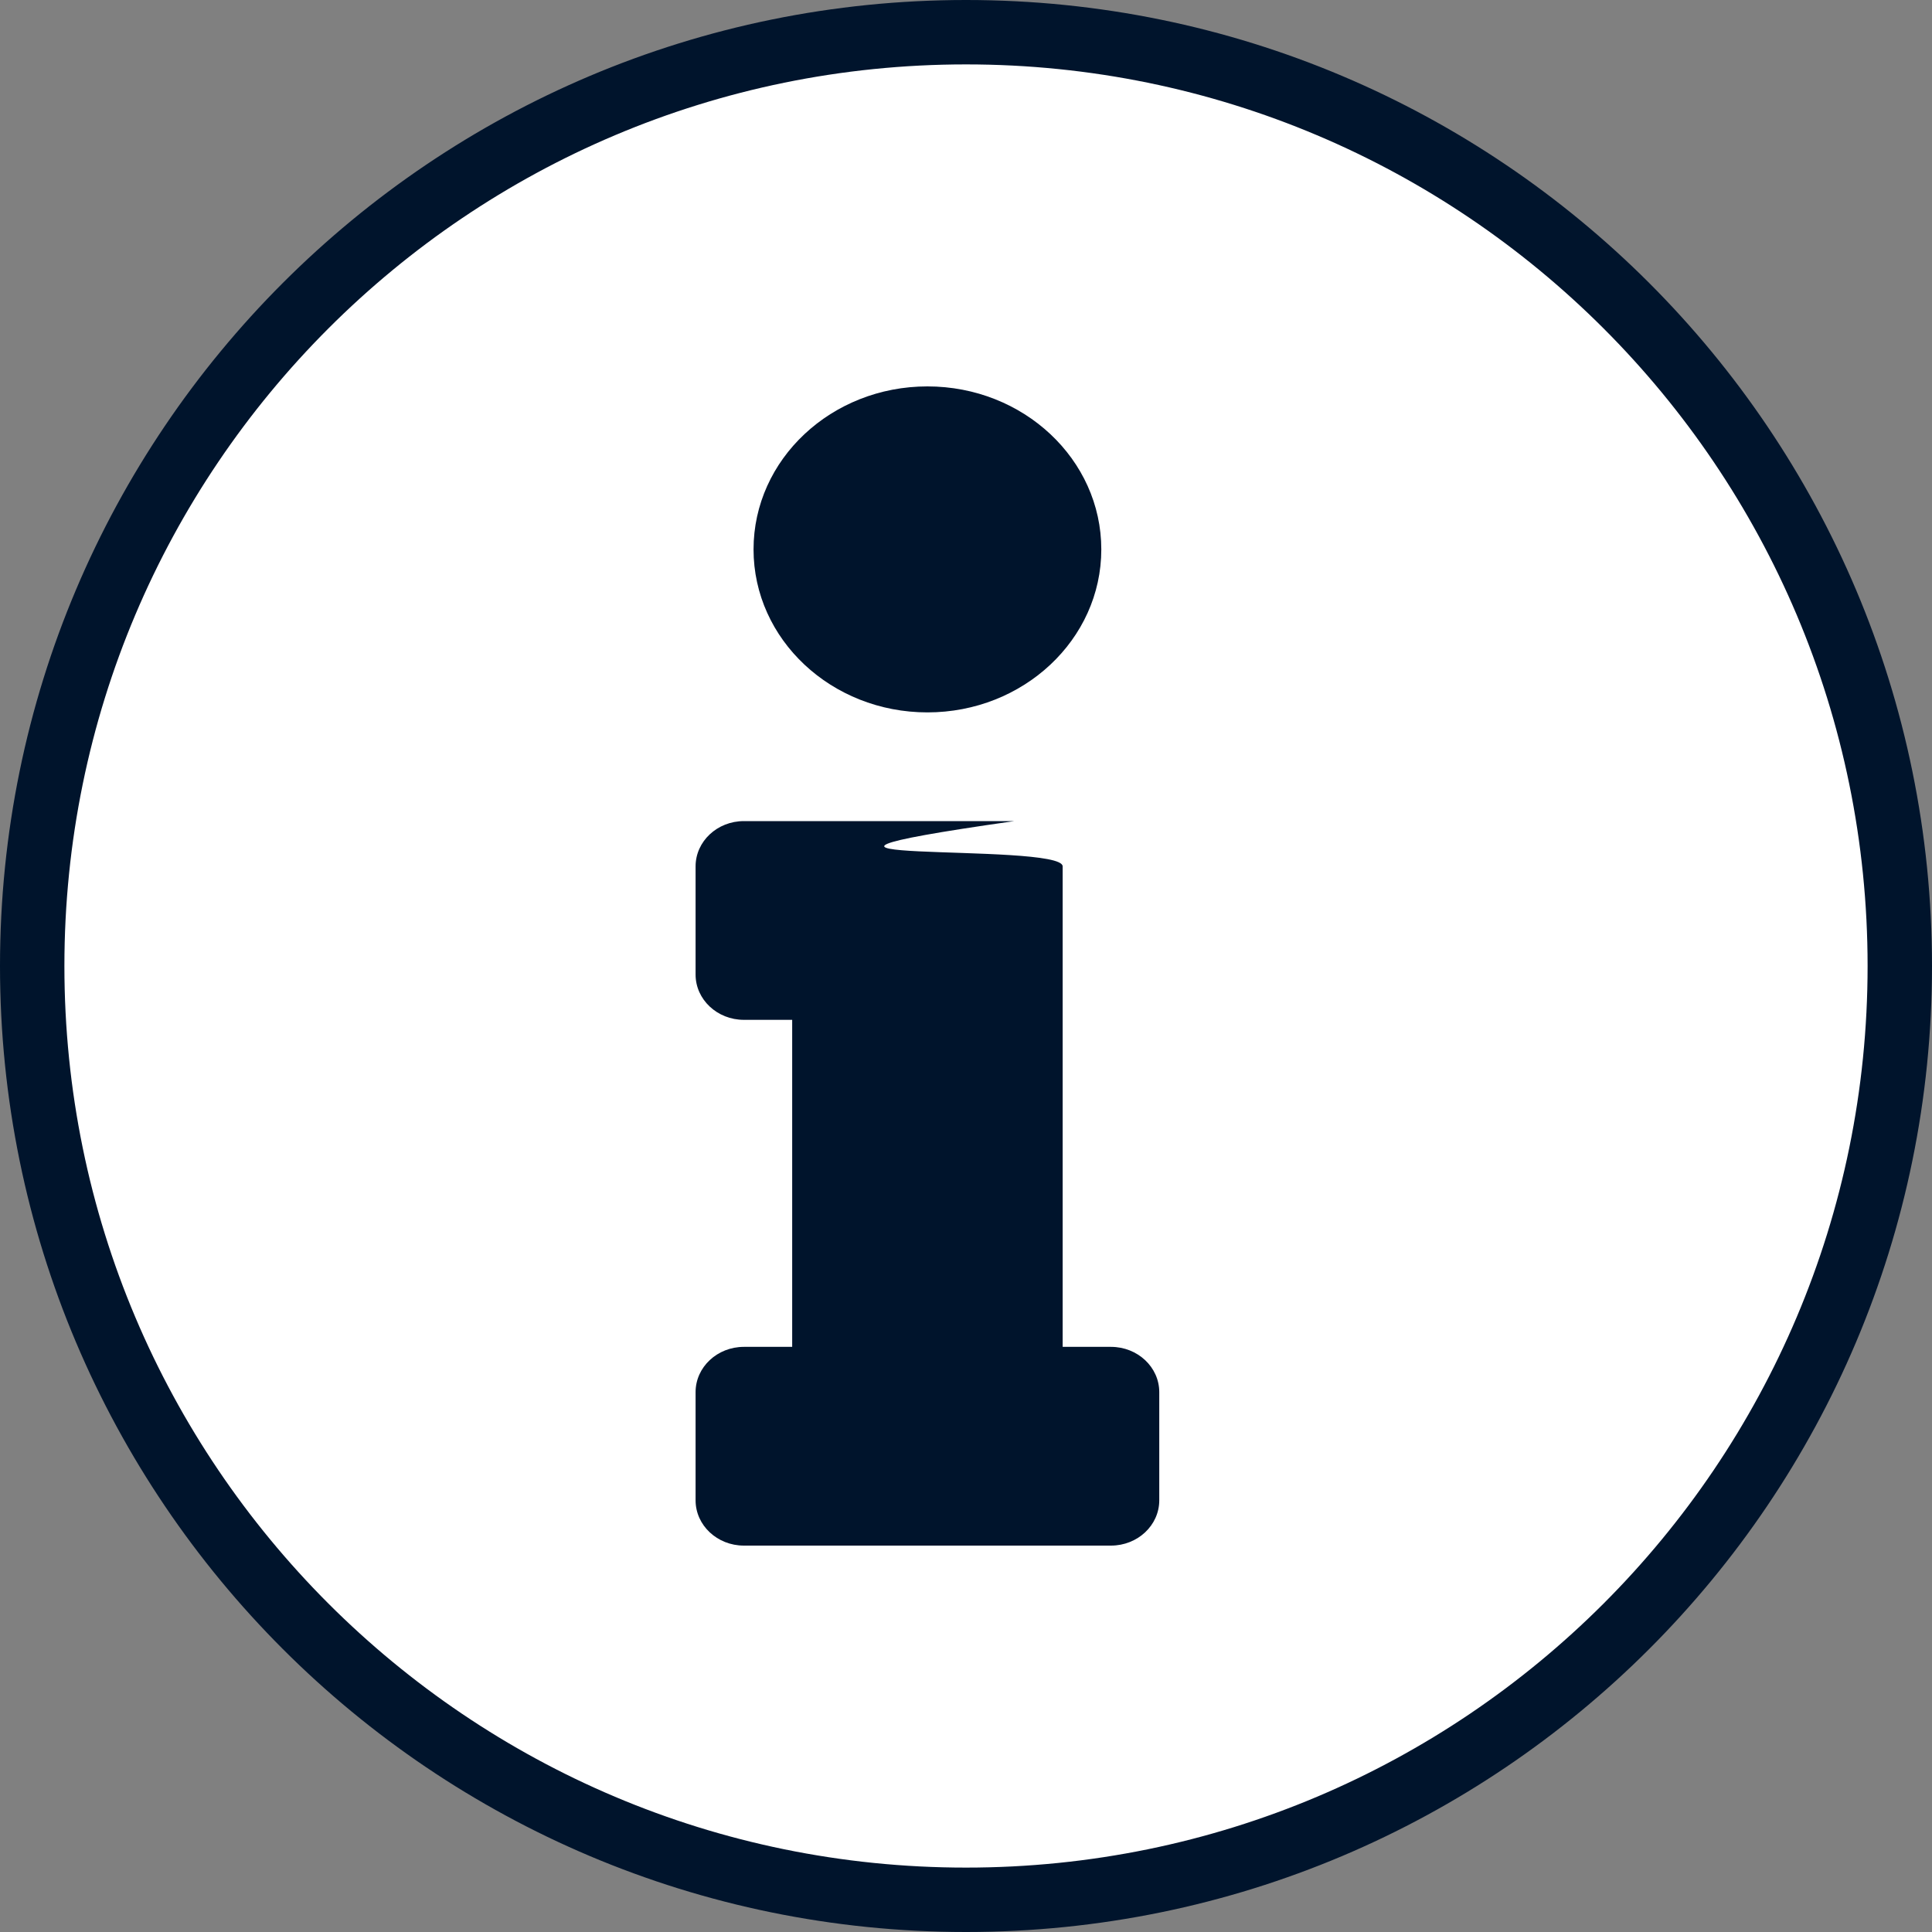
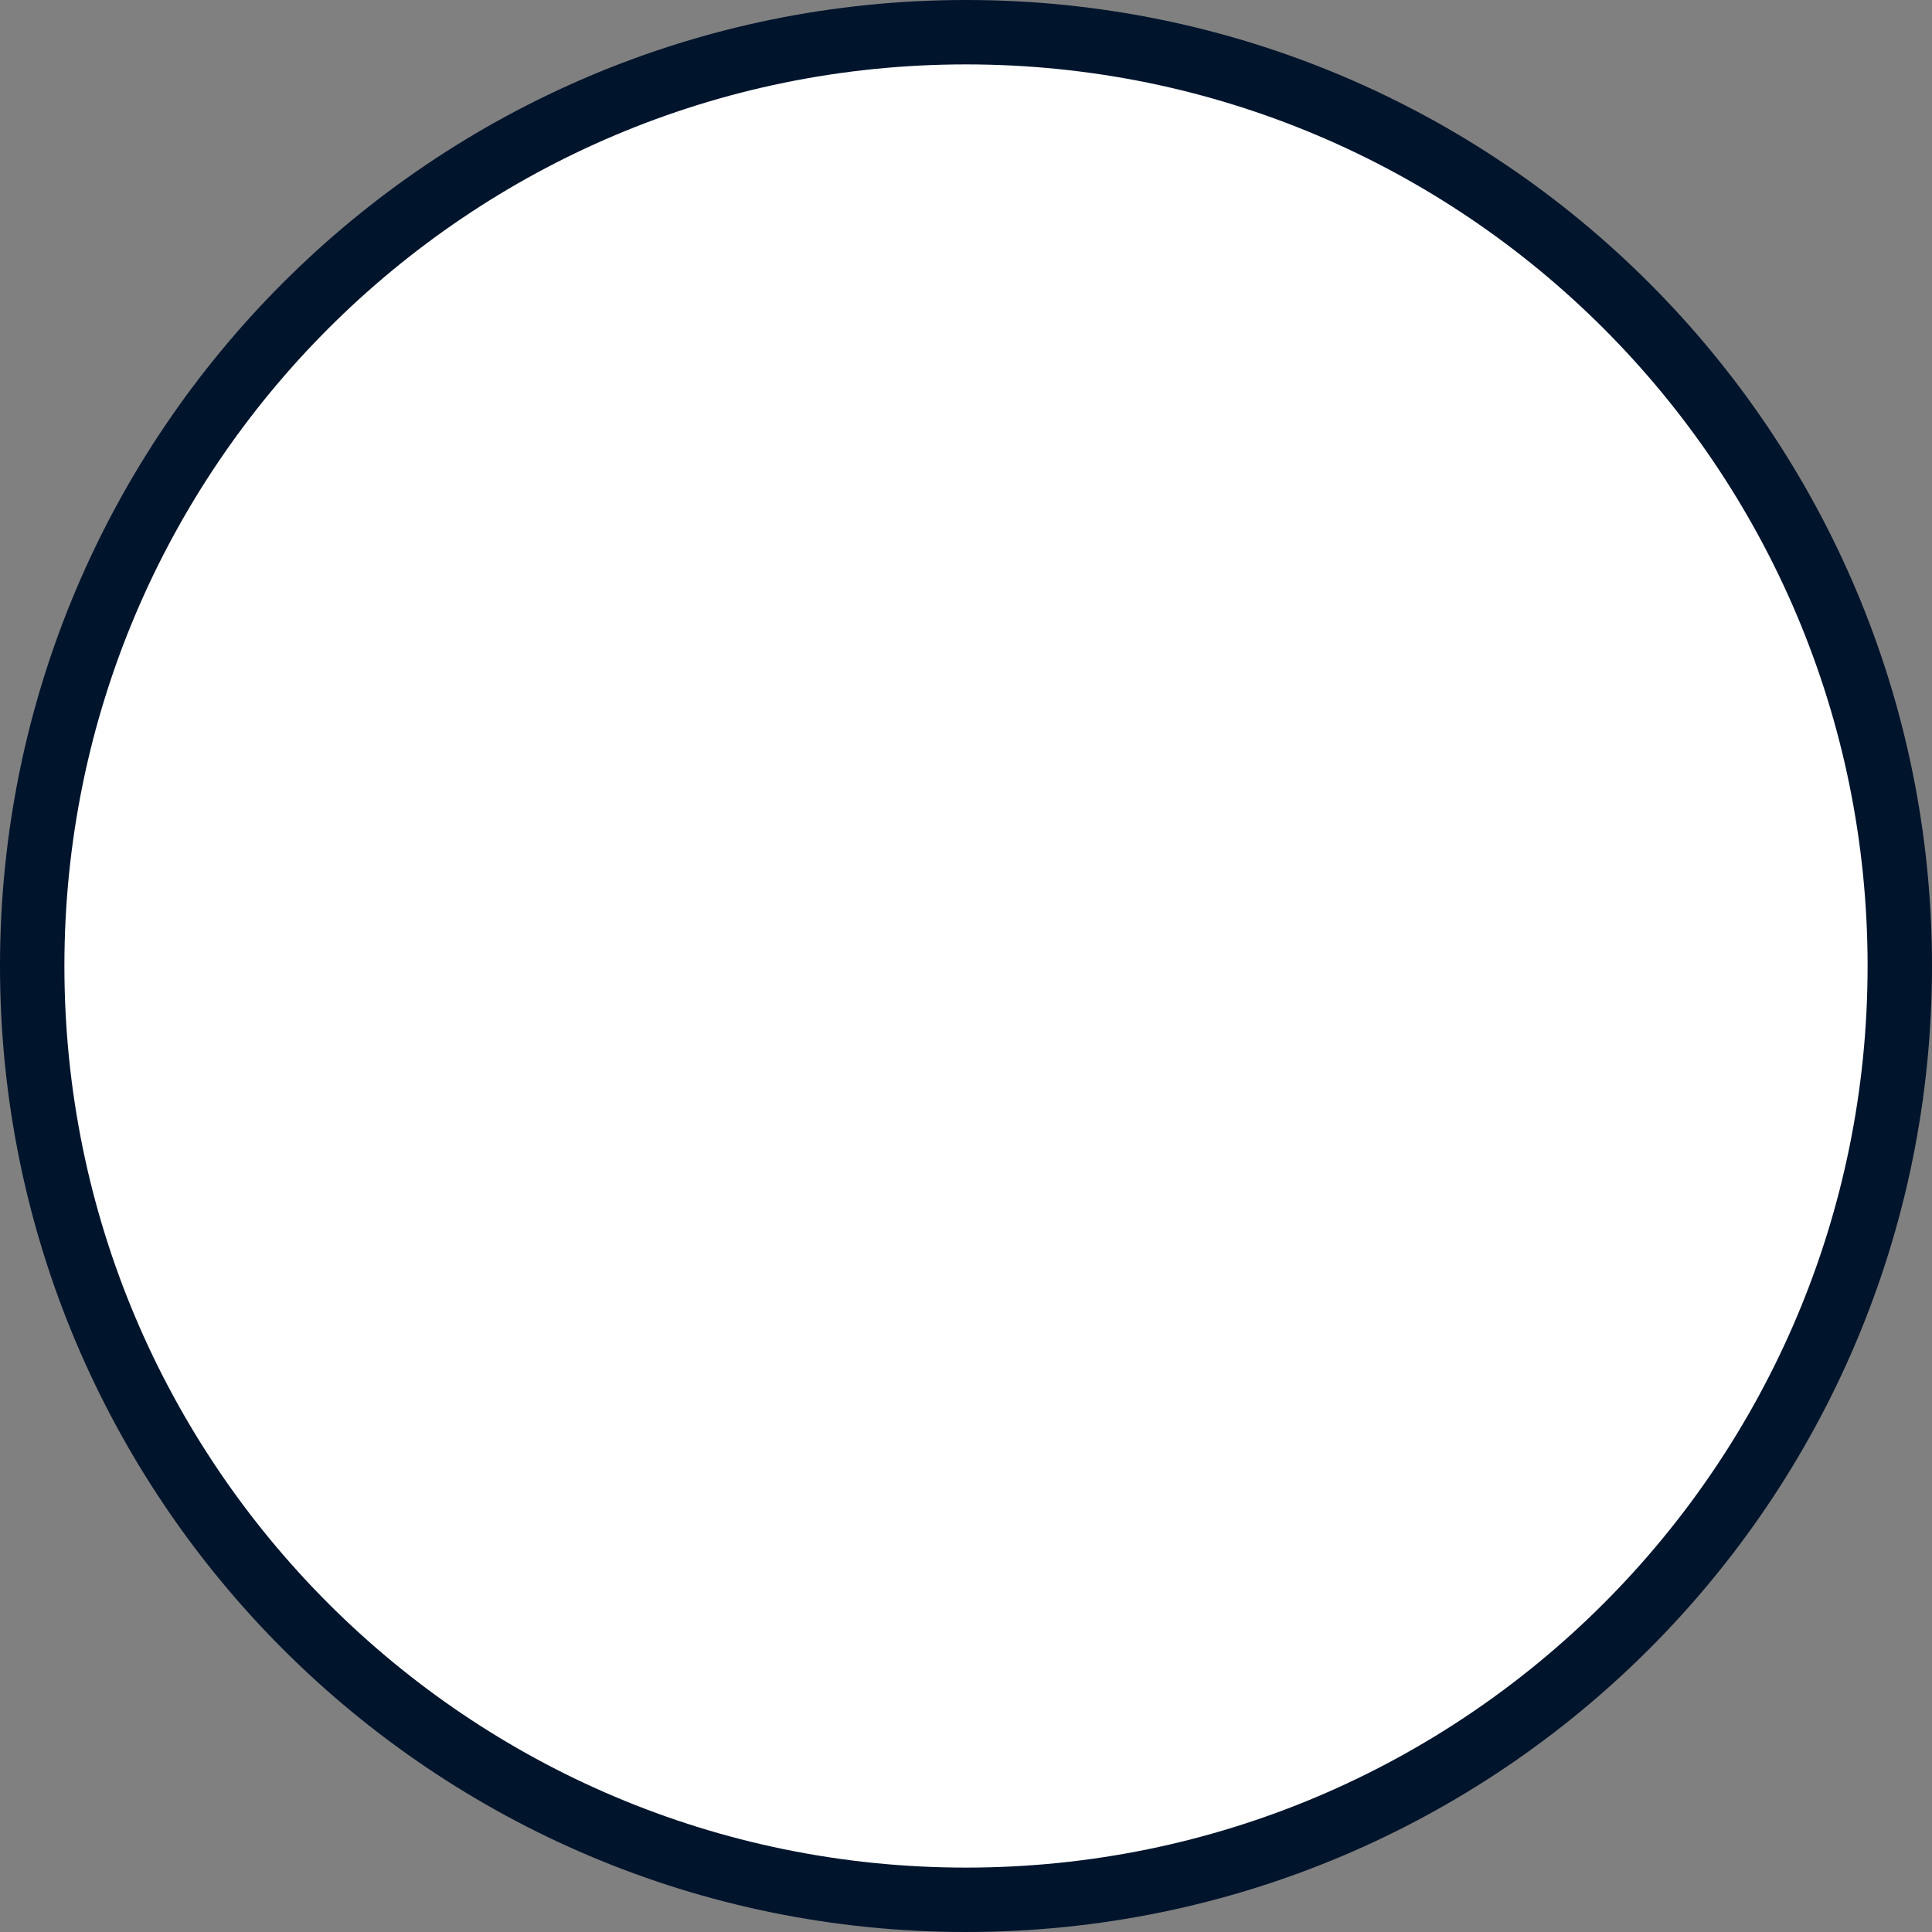
<svg xmlns="http://www.w3.org/2000/svg" width="30" height="30" viewBox="0 0 30 30" fill="none">
  <rect x="0" y="0" width="30" height="30" fill="#808080" stroke="none" />
  <path d="M0.5 15C0.5 6.99 6.99 0.5 15 0.5C23.01 0.5 29.5 6.99 29.5 15C29.5 23.01 23.01 29.5 15 29.5C6.99 29.5 0.5 23.01 0.5 15Z" fill="white" stroke="#00142C" />
-   <path d="M11.551 20.914H12.301V15.836H11.551C11.137 15.836 10.801 15.521 10.801 15.133V13.453C10.801 13.065 11.137 12.75 11.551 12.75H15.751C10.801 13.453 16.501 13.065 16.501 13.453V20.914H17.251C17.665 20.914 18.001 21.229 18.001 21.617V23.297C18.001 23.685 17.665 24 17.251 24H11.551C11.137 24 10.801 23.685 10.801 23.297V21.617C10.801 21.229 11.137 20.914 11.551 20.914ZM14.401 6C12.91 6 11.701 7.133 11.701 8.531C11.701 9.929 12.91 11.062 14.401 11.062C15.892 11.062 17.101 9.929 17.101 8.531C17.101 7.133 15.892 6 14.401 6Z" fill="#00142C" />
</svg>